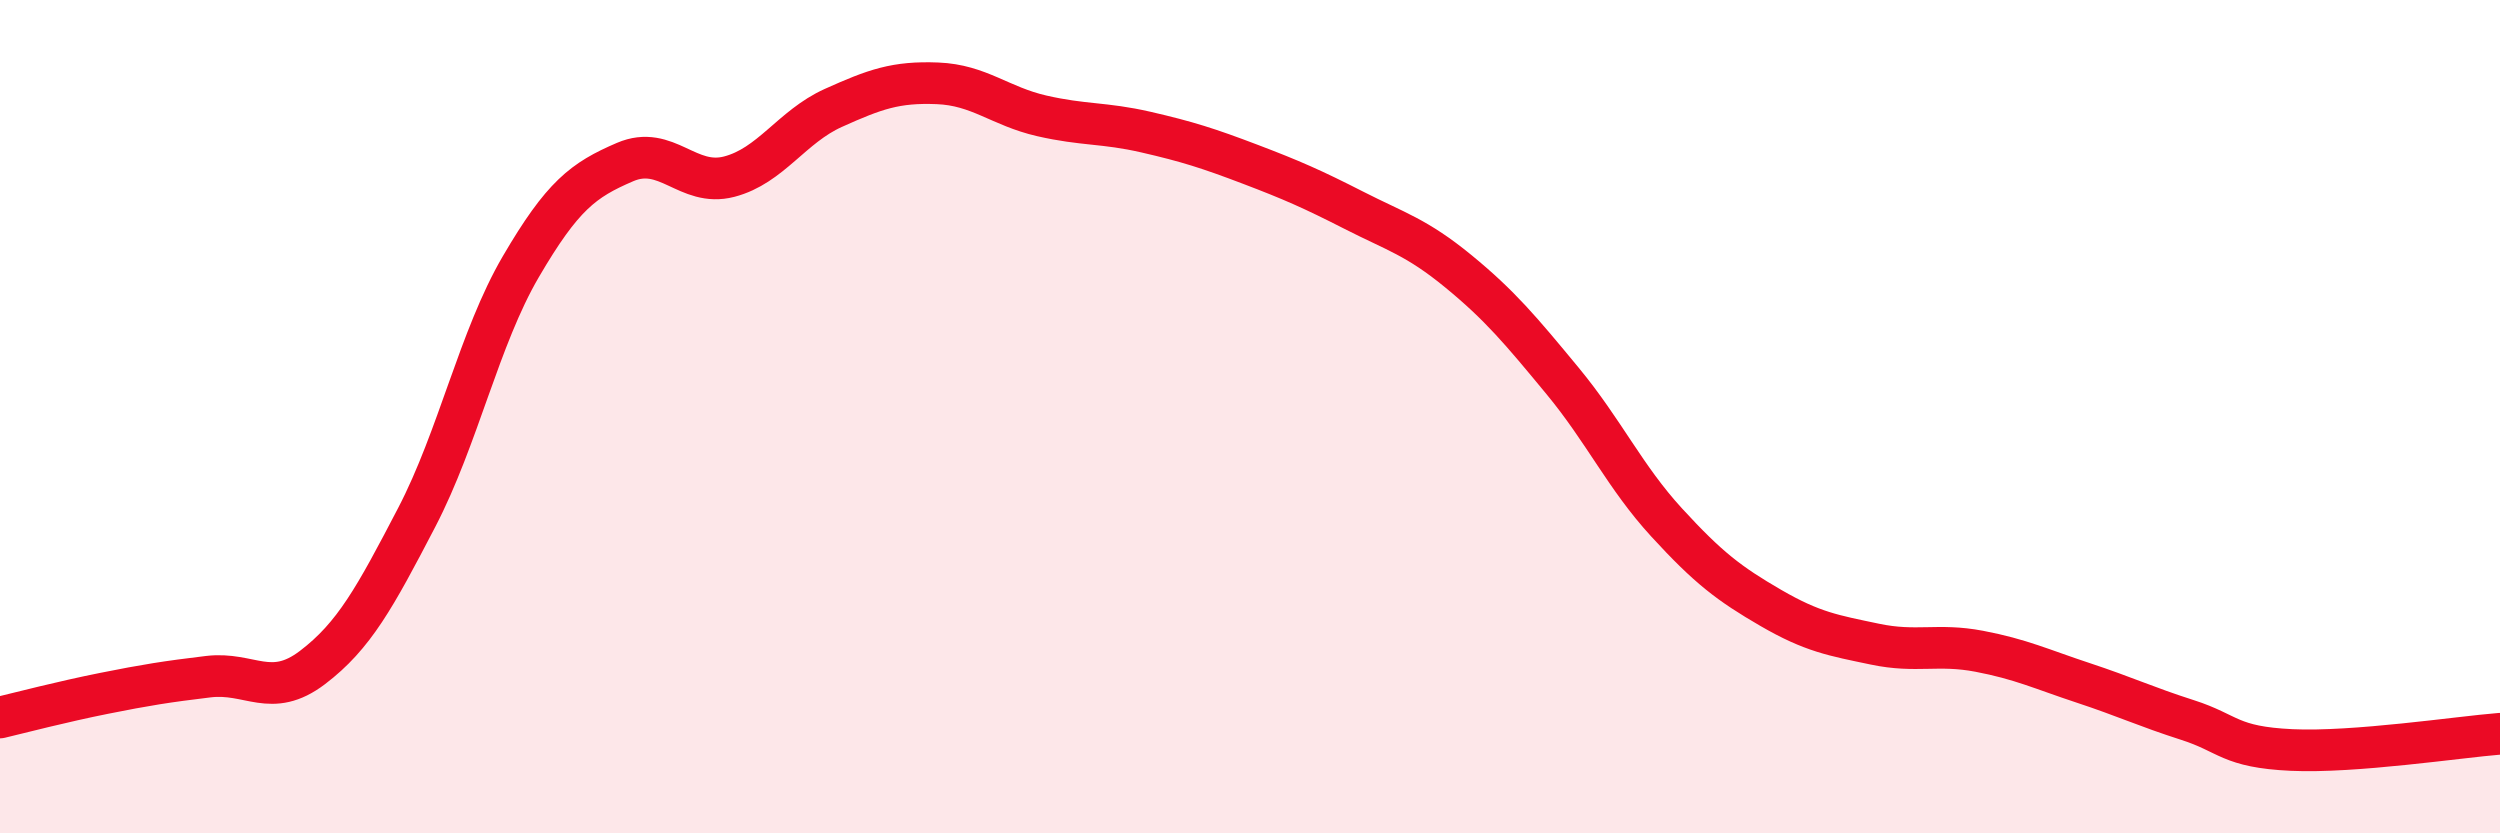
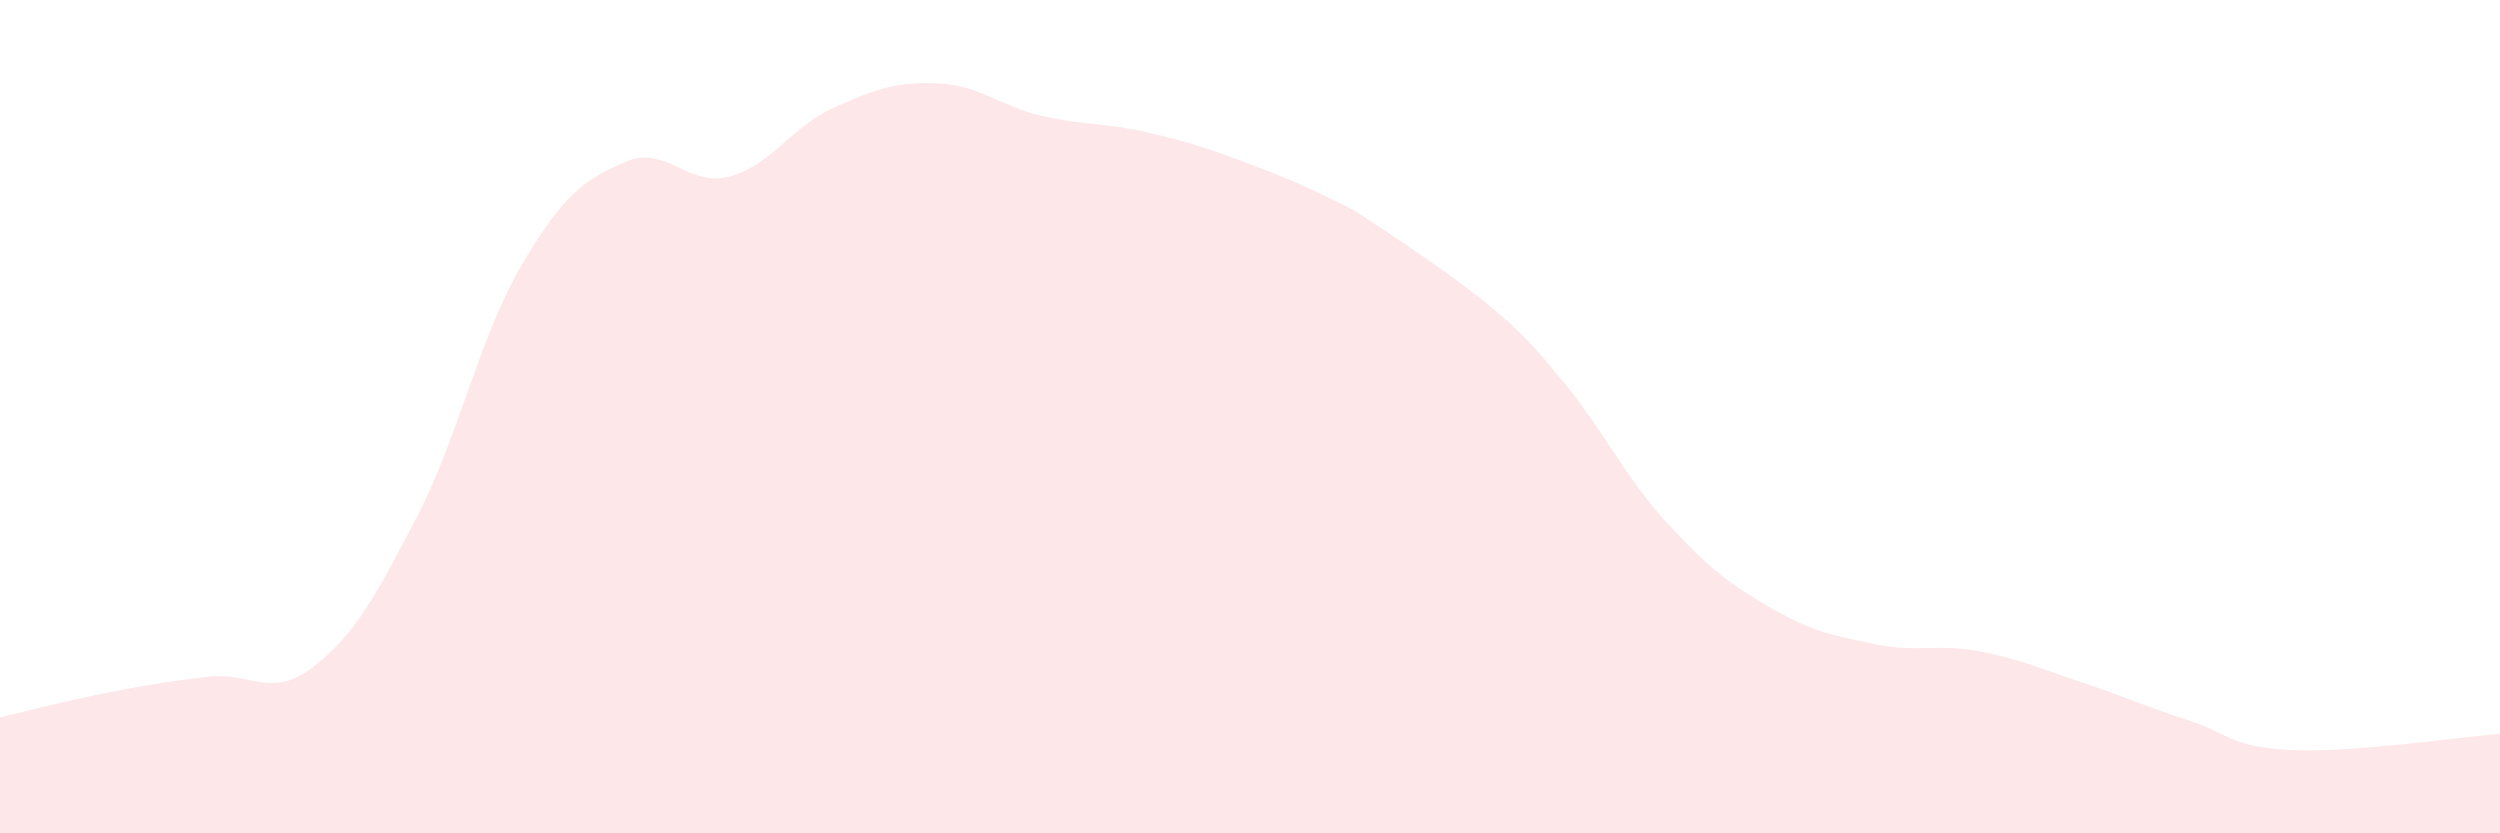
<svg xmlns="http://www.w3.org/2000/svg" width="60" height="20" viewBox="0 0 60 20">
-   <path d="M 0,17.22 C 0.5,17.1 1.5,16.84 2.5,16.64 C 3.5,16.44 4,16.36 5,16.24 C 6,16.12 6.5,16.78 7.5,16.02 C 8.5,15.26 9,14.34 10,12.42 C 11,10.5 11.5,8.11 12.5,6.4 C 13.5,4.69 14,4.32 15,3.89 C 16,3.46 16.5,4.5 17.5,4.24 C 18.5,3.98 19,3.04 20,2.59 C 21,2.14 21.5,1.96 22.5,2 C 23.5,2.04 24,2.55 25,2.78 C 26,3.01 26.5,2.94 27.5,3.17 C 28.5,3.4 29,3.56 30,3.94 C 31,4.32 31.5,4.54 32.5,5.05 C 33.5,5.56 34,5.69 35,6.51 C 36,7.33 36.5,7.93 37.5,9.14 C 38.5,10.35 39,11.45 40,12.54 C 41,13.63 41.5,14.01 42.5,14.59 C 43.5,15.17 44,15.25 45,15.46 C 46,15.67 46.5,15.44 47.5,15.63 C 48.5,15.82 49,16.06 50,16.39 C 51,16.72 51.5,16.96 52.5,17.28 C 53.5,17.6 53.5,17.93 55,18 C 56.5,18.07 59,17.69 60,17.61L60 20L0 20Z" fill="#EB0A25" opacity="0.1" stroke-linecap="round" stroke-linejoin="round" />
-   <path d="M 0,17.22 C 0.5,17.1 1.5,16.84 2.5,16.64 C 3.5,16.44 4,16.36 5,16.24 C 6,16.12 6.5,16.78 7.5,16.02 C 8.5,15.26 9,14.34 10,12.42 C 11,10.5 11.5,8.11 12.5,6.4 C 13.5,4.69 14,4.32 15,3.89 C 16,3.46 16.5,4.5 17.5,4.24 C 18.5,3.98 19,3.04 20,2.59 C 21,2.14 21.5,1.96 22.5,2 C 23.5,2.04 24,2.55 25,2.78 C 26,3.01 26.5,2.94 27.5,3.17 C 28.5,3.4 29,3.56 30,3.94 C 31,4.32 31.5,4.54 32.5,5.05 C 33.5,5.56 34,5.69 35,6.51 C 36,7.33 36.5,7.93 37.5,9.14 C 38.5,10.35 39,11.45 40,12.54 C 41,13.63 41.5,14.01 42.5,14.59 C 43.5,15.17 44,15.25 45,15.46 C 46,15.67 46.5,15.44 47.5,15.63 C 48.5,15.82 49,16.06 50,16.39 C 51,16.72 51.5,16.96 52.5,17.28 C 53.5,17.6 53.5,17.93 55,18 C 56.5,18.07 59,17.69 60,17.61" stroke="#EB0A25" stroke-width="1" fill="none" stroke-linecap="round" stroke-linejoin="round" />
+   <path d="M 0,17.22 C 0.5,17.1 1.5,16.84 2.5,16.64 C 3.5,16.44 4,16.36 5,16.24 C 6,16.12 6.5,16.78 7.5,16.02 C 8.5,15.26 9,14.34 10,12.42 C 11,10.5 11.5,8.11 12.5,6.4 C 13.5,4.69 14,4.32 15,3.89 C 16,3.46 16.5,4.5 17.5,4.24 C 18.5,3.98 19,3.04 20,2.59 C 21,2.14 21.5,1.96 22.5,2 C 23.5,2.04 24,2.55 25,2.78 C 26,3.01 26.5,2.94 27.5,3.17 C 28.5,3.4 29,3.56 30,3.94 C 31,4.32 31.5,4.54 32.5,5.05 C 36,7.33 36.5,7.93 37.5,9.14 C 38.5,10.35 39,11.45 40,12.54 C 41,13.63 41.5,14.01 42.5,14.59 C 43.5,15.17 44,15.25 45,15.46 C 46,15.67 46.5,15.44 47.5,15.63 C 48.5,15.82 49,16.06 50,16.39 C 51,16.72 51.5,16.96 52.5,17.28 C 53.5,17.6 53.5,17.93 55,18 C 56.5,18.07 59,17.69 60,17.61L60 20L0 20Z" fill="#EB0A25" opacity="0.1" stroke-linecap="round" stroke-linejoin="round" />
</svg>